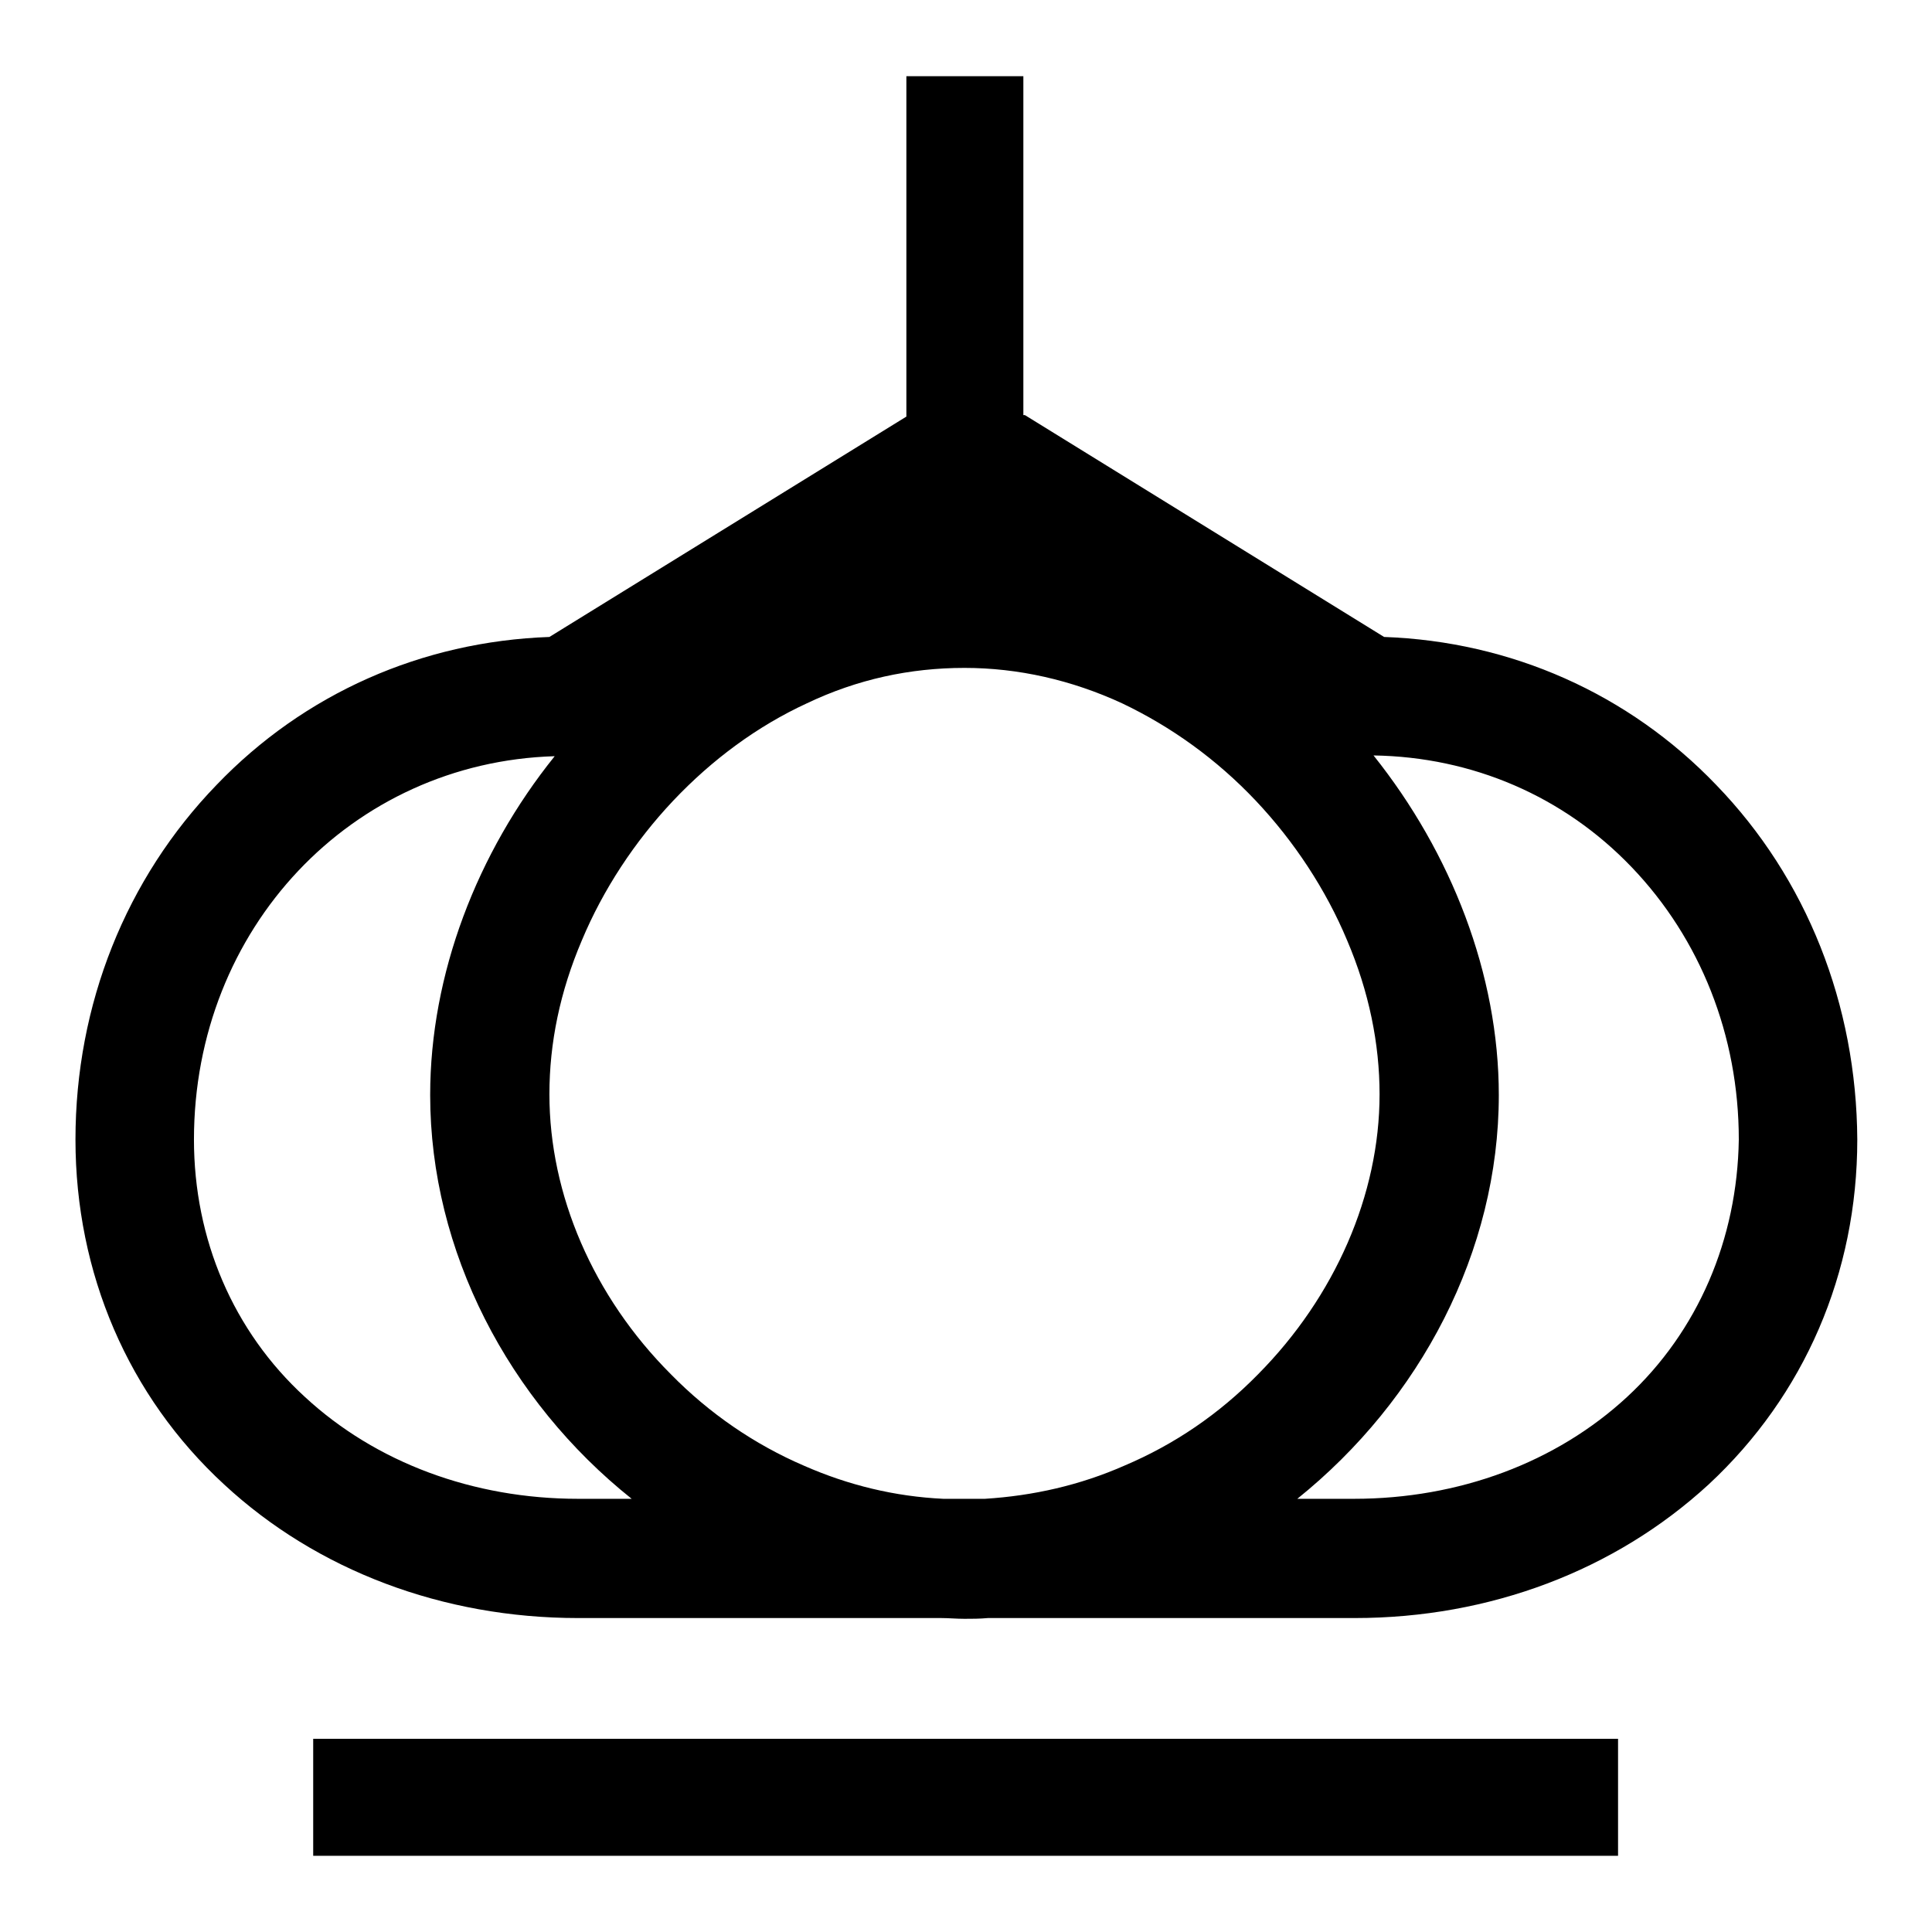
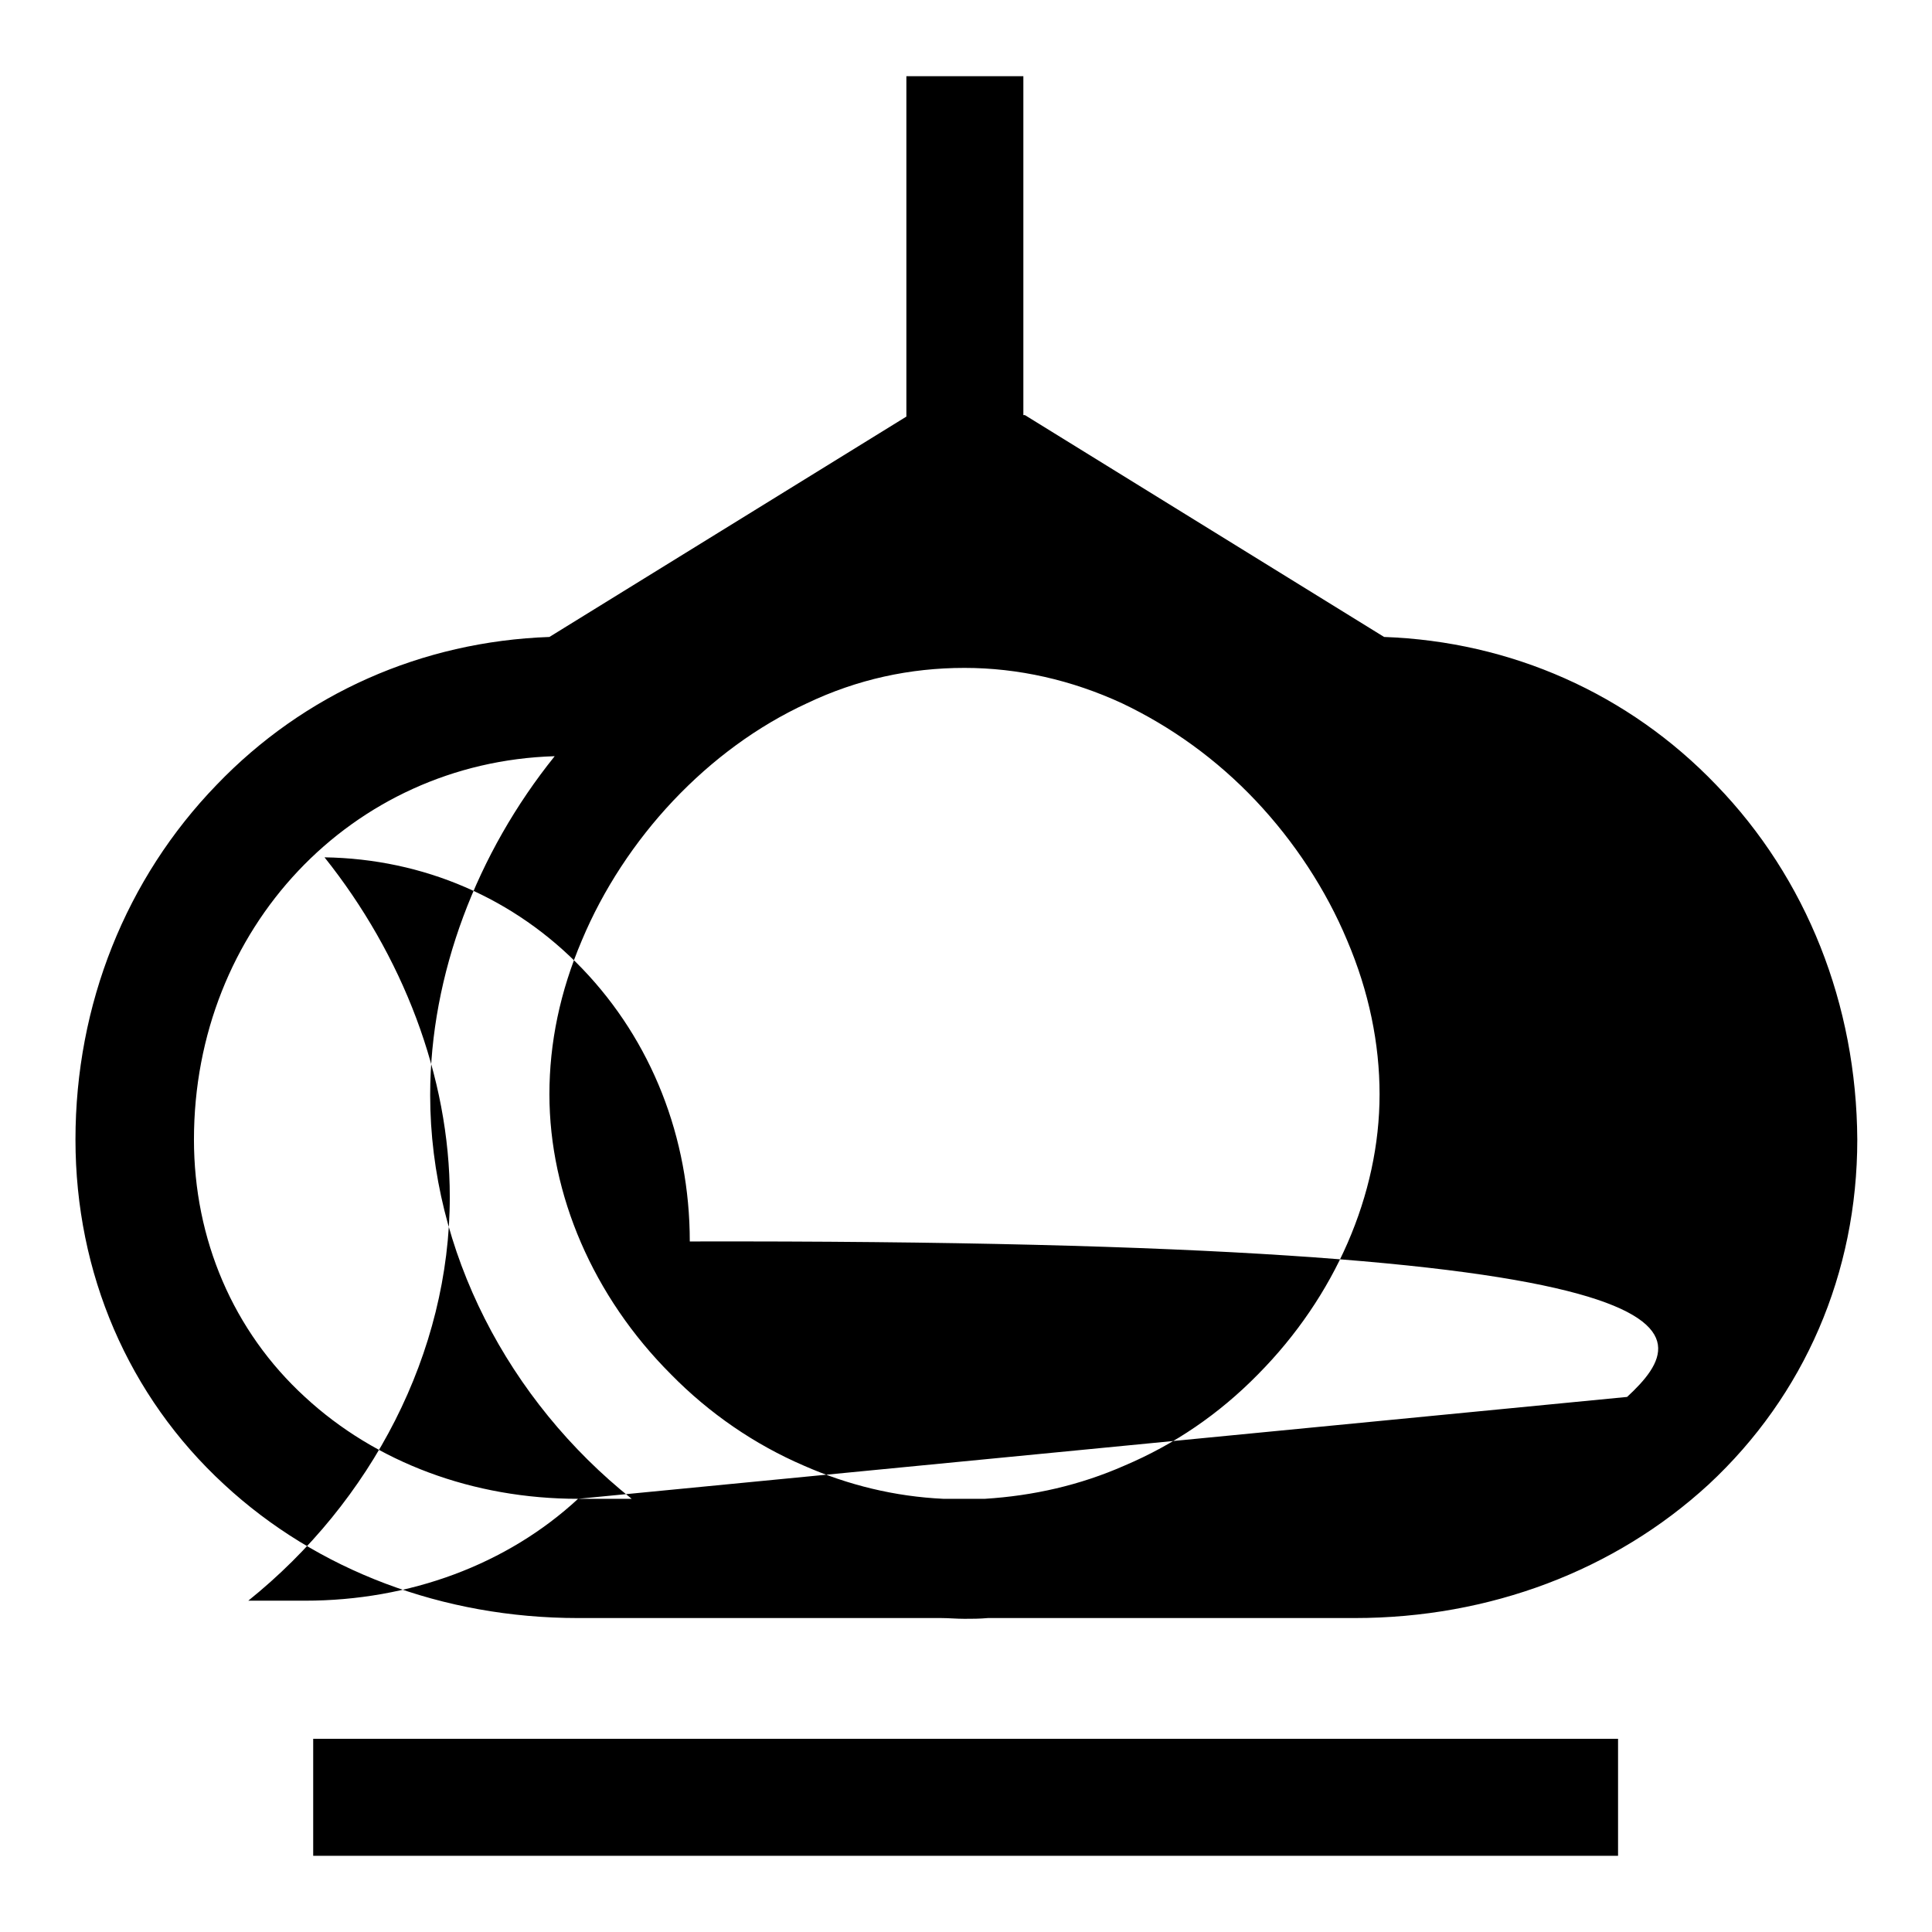
<svg xmlns="http://www.w3.org/2000/svg" version="1.1" x="0px" y="0px" viewBox="0 0 256 256" enable-background="new 0 0 256 256" xml:space="preserve">
  <g>
    <g>
-       <path fill="#000000" d="M227.4,104c-11.6-12.1-27.2-19-44-19.6L135.8,55h-0.2V10.1h-15.5v45.1L72.8,84.4C55.9,85,40.3,91.9,28.7,104c-12,12.4-18.7,29.1-18.7,47c0,17.7,7,34,19.7,45.7c12.3,11.4,29,17.7,46.9,17.7h48.1c1,0,2,0.1,3.1,0.1c1,0,2,0,3.1-0.1h48.6c17.9,0,34.5-6.3,46.9-17.7c12.7-11.8,19.7-28,19.7-45.7C246,133.1,239.4,116.4,227.4,104z M149,194.2c-5.9,2.6-12.1,4-18.5,4.4H125c-6.4-0.3-12.6-1.8-18.5-4.4c-6.5-2.8-12.5-6.9-17.6-12.1c-10.3-10.3-16.1-23.8-16.1-37.1c0-6.8,1.4-13.6,4.3-20.4c2.8-6.7,7-13.1,12.1-18.5c5.2-5.5,11.2-9.9,17.7-12.9c6.7-3.2,13.7-4.7,20.9-4.7c7.1,0,14.2,1.6,20.9,4.7c6.5,3.1,12.5,7.4,17.7,12.9c5.1,5.4,9.3,11.8,12.1,18.5c2.9,6.8,4.3,13.7,4.3,20.4c0,13.3-5.9,26.8-16.1,37.1C161.5,187.4,155.6,191.4,149,194.2z M76.6,198.6c-13.9,0-26.8-4.8-36.2-13.5c-9.5-8.7-14.7-20.9-14.7-34.1c0-28,20.9-50,47.8-50.8C63.2,113,57,129.1,57,145.1c0,20.7,10.4,40.5,26.7,53.5H76.6z M215.6,185.1c-9.4,8.7-22.3,13.5-36.2,13.5h-7.5c16.3-13.1,26.7-32.8,26.7-53.5c0-16-6.3-32.1-16.6-45c13.1,0.2,25.2,5.4,34.2,14.8c9.1,9.5,14.2,22.3,14.2,36.1C230.2,164.2,225,176.4,215.6,185.1z M41.5,230.4h172.9v15.5H41.5V230.4z" />
+       <path fill="#000000" d="M227.4,104c-11.6-12.1-27.2-19-44-19.6L135.8,55h-0.2V10.1h-15.5v45.1L72.8,84.4C55.9,85,40.3,91.9,28.7,104c-12,12.4-18.7,29.1-18.7,47c0,17.7,7,34,19.7,45.7c12.3,11.4,29,17.7,46.9,17.7h48.1c1,0,2,0.1,3.1,0.1c1,0,2,0,3.1-0.1h48.6c17.9,0,34.5-6.3,46.9-17.7c12.7-11.8,19.7-28,19.7-45.7C246,133.1,239.4,116.4,227.4,104z M149,194.2c-5.9,2.6-12.1,4-18.5,4.4H125c-6.4-0.3-12.6-1.8-18.5-4.4c-6.5-2.8-12.5-6.9-17.6-12.1c-10.3-10.3-16.1-23.8-16.1-37.1c0-6.8,1.4-13.6,4.3-20.4c2.8-6.7,7-13.1,12.1-18.5c5.2-5.5,11.2-9.9,17.7-12.9c6.7-3.2,13.7-4.7,20.9-4.7c7.1,0,14.2,1.6,20.9,4.7c6.5,3.1,12.5,7.4,17.7,12.9c5.1,5.4,9.3,11.8,12.1,18.5c2.9,6.8,4.3,13.7,4.3,20.4c0,13.3-5.9,26.8-16.1,37.1C161.5,187.4,155.6,191.4,149,194.2z M76.6,198.6c-13.9,0-26.8-4.8-36.2-13.5c-9.5-8.7-14.7-20.9-14.7-34.1c0-28,20.9-50,47.8-50.8C63.2,113,57,129.1,57,145.1c0,20.7,10.4,40.5,26.7,53.5H76.6z c-9.4,8.7-22.3,13.5-36.2,13.5h-7.5c16.3-13.1,26.7-32.8,26.7-53.5c0-16-6.3-32.1-16.6-45c13.1,0.2,25.2,5.4,34.2,14.8c9.1,9.5,14.2,22.3,14.2,36.1C230.2,164.2,225,176.4,215.6,185.1z M41.5,230.4h172.9v15.5H41.5V230.4z" />
    </g>
  </g>
</svg>